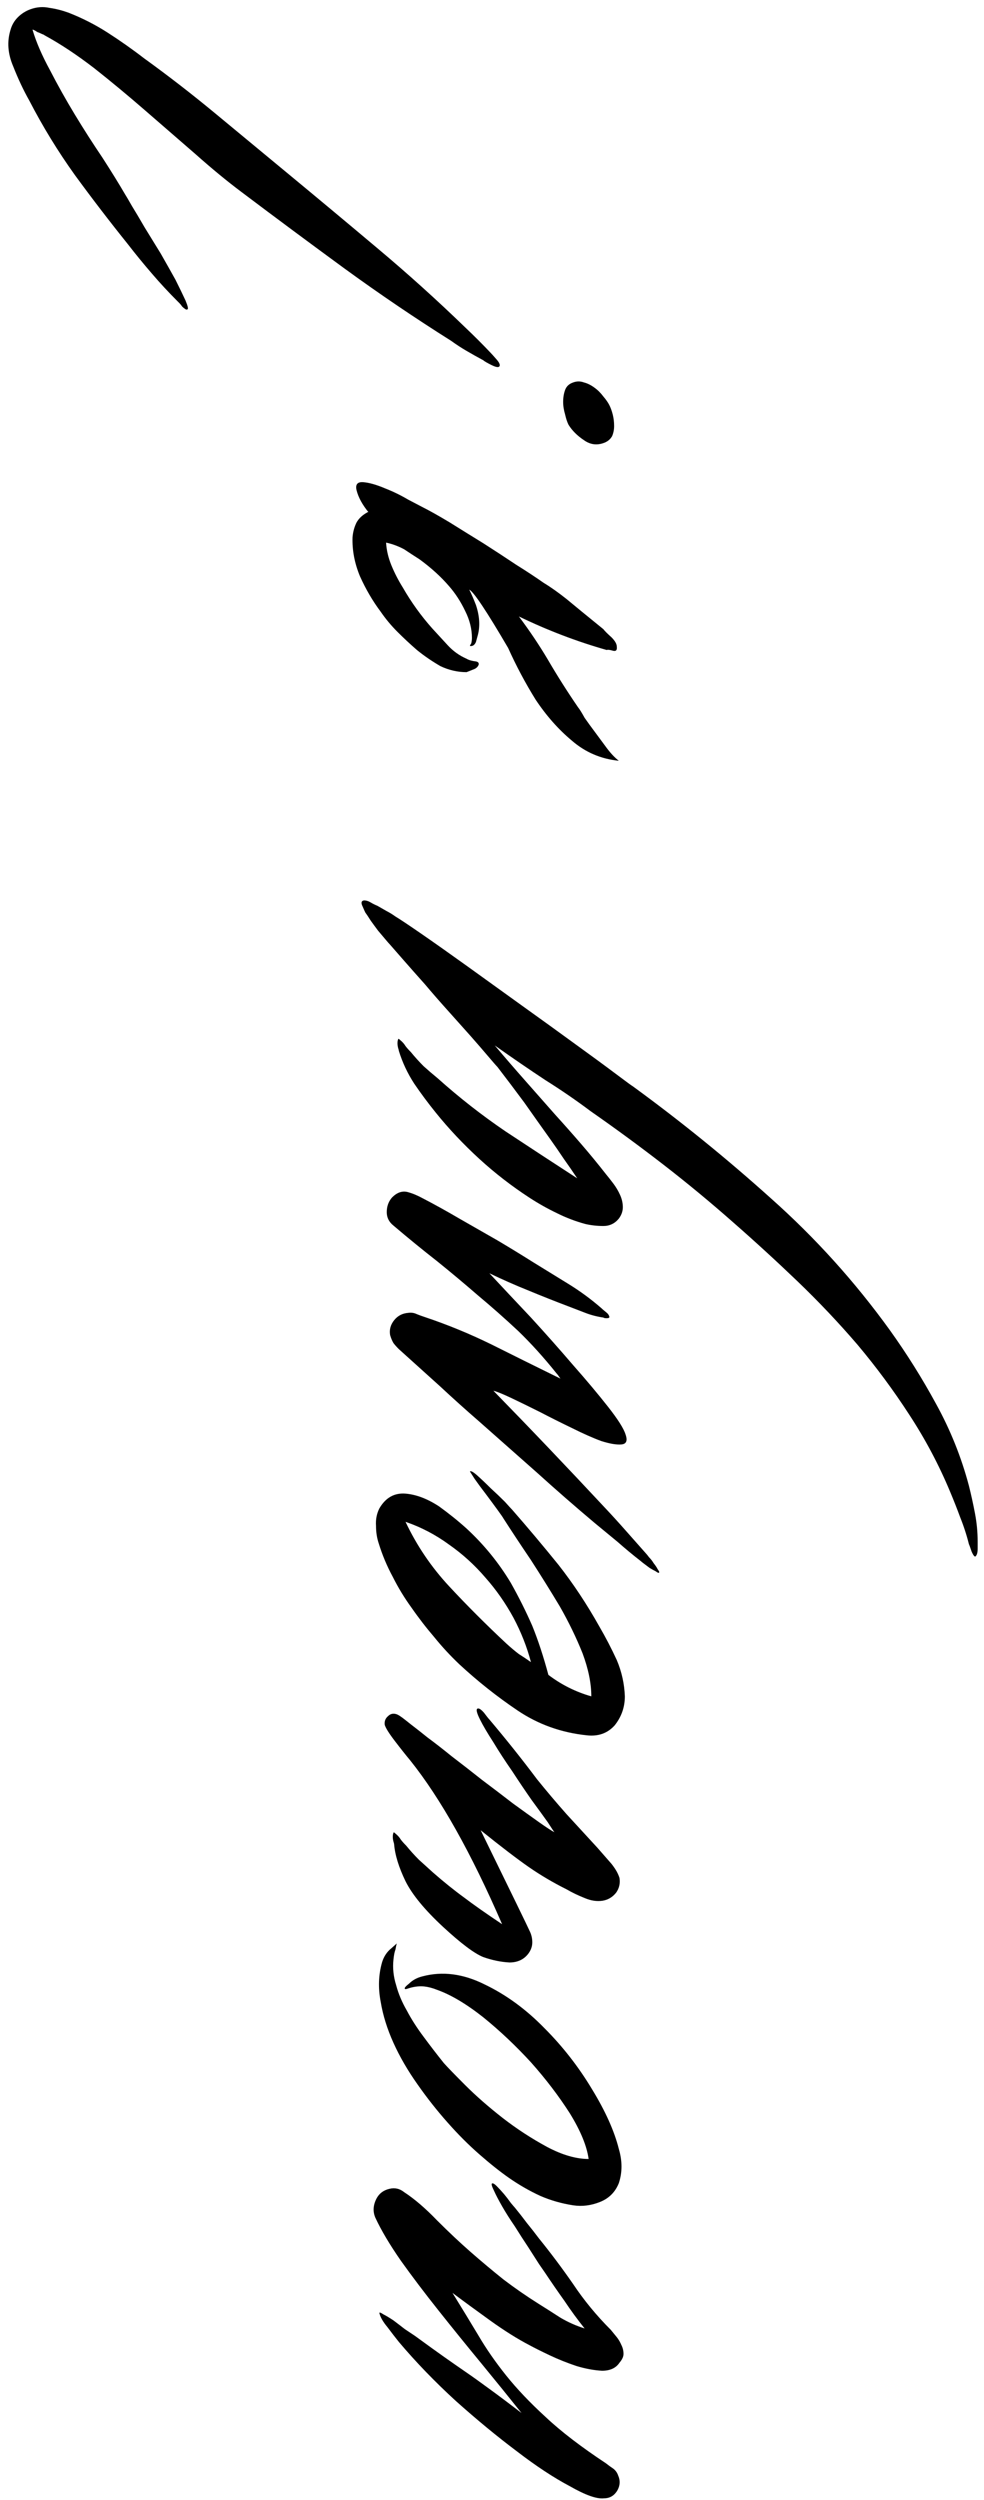
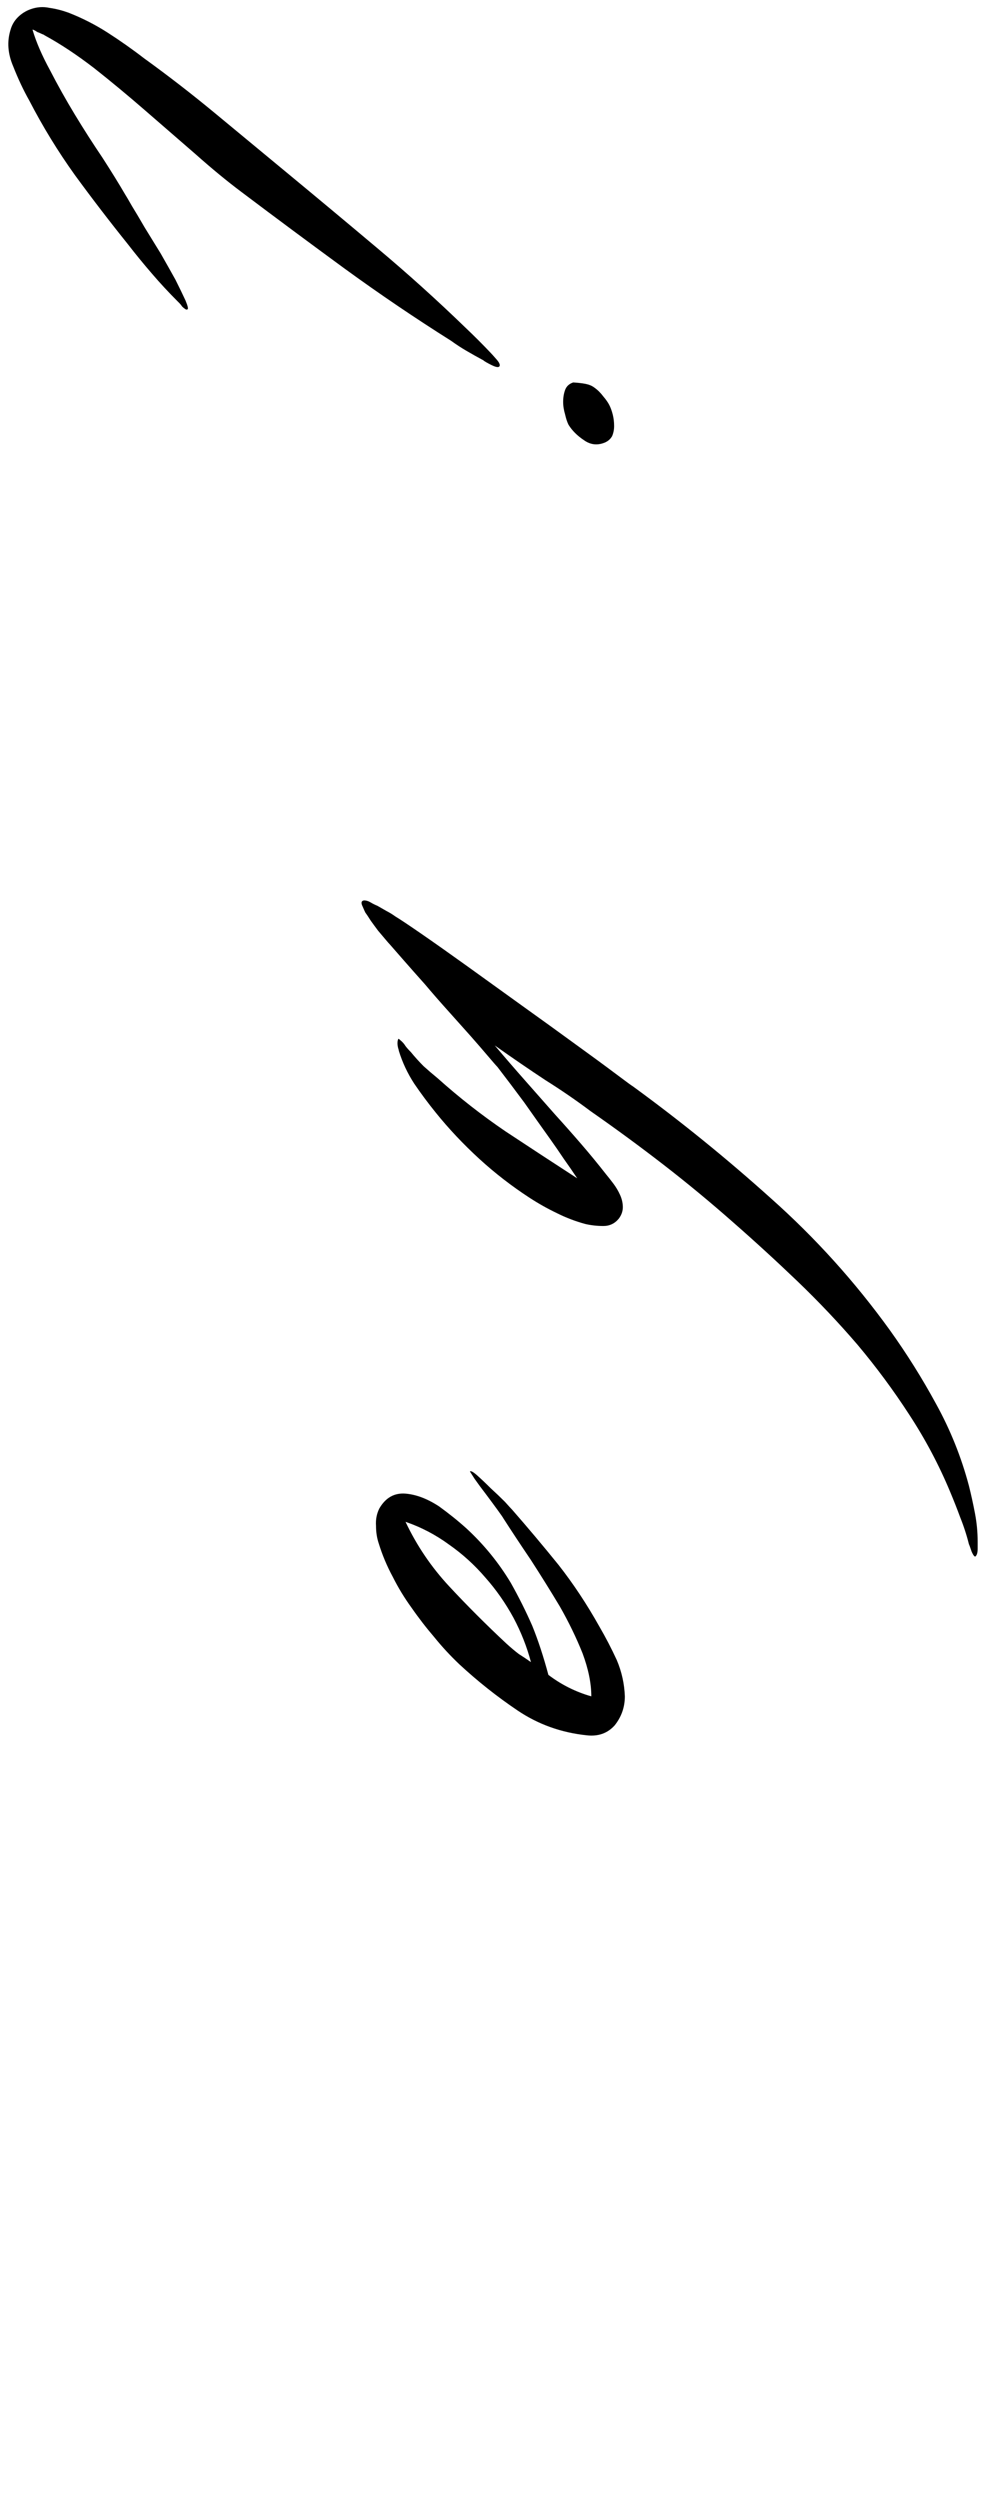
<svg xmlns="http://www.w3.org/2000/svg" width="78" height="198" viewBox="0 0 78 198" fill="none">
-   <path d="M39.004 172.926C39.075 172.89 39.199 172.961 39.376 173.138C39.553 173.316 39.748 173.528 39.961 173.776C40.138 173.989 40.315 174.219 40.493 174.468C40.67 174.68 40.776 174.804 40.812 174.84C41.131 175.23 41.45 175.637 41.769 176.063C42.088 176.452 42.407 176.86 42.726 177.285C43.647 178.42 44.551 179.625 45.437 180.901C46.288 182.177 47.28 183.382 48.414 184.516C48.556 184.693 48.716 184.888 48.893 185.101C49.035 185.278 49.159 185.491 49.265 185.739C49.371 185.952 49.425 186.182 49.425 186.43C49.425 186.643 49.318 186.873 49.106 187.121C48.822 187.547 48.361 187.759 47.723 187.759C47.085 187.724 46.412 187.6 45.703 187.387C44.959 187.139 44.25 186.855 43.576 186.536C42.903 186.217 42.371 185.952 41.981 185.739C41.024 185.243 39.979 184.587 38.844 183.772C37.71 182.957 36.718 182.23 35.867 181.592C36.611 182.797 37.303 183.931 37.941 184.995C38.543 186.022 39.27 187.068 40.12 188.131C40.971 189.195 42.017 190.294 43.257 191.428C44.462 192.562 46.057 193.785 48.042 195.096C48.219 195.238 48.414 195.38 48.627 195.522C48.804 195.663 48.928 195.841 48.999 196.053C49.176 196.443 49.159 196.833 48.946 197.223C48.698 197.648 48.344 197.861 47.883 197.861C47.316 197.932 46.412 197.613 45.171 196.904C43.895 196.23 42.495 195.309 40.971 194.139C39.412 192.97 37.799 191.64 36.133 190.152C34.467 188.628 32.961 187.068 31.614 185.473C31.33 185.119 31.029 184.729 30.71 184.303C30.355 183.878 30.143 183.506 30.072 183.187C30.072 183.116 30.178 183.151 30.391 183.293C30.604 183.4 30.869 183.559 31.189 183.772C31.472 183.984 31.773 184.215 32.092 184.463C32.411 184.676 32.677 184.853 32.89 184.995C33.811 185.668 34.573 186.217 35.176 186.643C35.779 187.068 36.363 187.476 36.931 187.866C37.498 188.255 38.118 188.699 38.791 189.195C39.429 189.656 40.28 190.294 41.343 191.109C40.351 189.868 39.288 188.557 38.153 187.174C36.984 185.757 35.849 184.357 34.751 182.974C33.652 181.592 32.659 180.28 31.773 179.04C30.887 177.764 30.214 176.63 29.753 175.637C29.54 175.141 29.576 174.627 29.859 174.095C30.072 173.706 30.409 173.457 30.869 173.351C31.295 173.245 31.685 173.333 32.039 173.617C32.854 174.149 33.723 174.893 34.644 175.85C35.566 176.771 36.452 177.604 37.303 178.349C38.153 179.093 39.022 179.82 39.908 180.529C40.794 181.202 41.715 181.84 42.672 182.443C43.24 182.797 43.824 183.169 44.427 183.559C45.029 183.914 45.667 184.197 46.341 184.41C45.774 183.701 45.242 182.974 44.746 182.23C44.214 181.486 43.7 180.741 43.204 179.997C43.133 179.891 42.974 179.66 42.726 179.306C42.477 178.916 42.194 178.473 41.875 177.977C41.52 177.445 41.166 176.896 40.812 176.328C40.422 175.761 40.085 175.23 39.801 174.733C39.518 174.237 39.305 173.83 39.163 173.511C38.986 173.156 38.933 172.961 39.004 172.926Z" fill="black" />
-   <path d="M30.285 155.41C30.426 154.949 30.674 154.577 31.029 154.294C31.348 154.01 31.49 153.886 31.454 153.922C31.419 154.028 31.383 154.187 31.348 154.4C31.277 154.577 31.224 154.843 31.189 155.198C31.118 155.871 31.189 156.544 31.401 157.218C31.578 157.891 31.862 158.565 32.252 159.238C32.606 159.912 33.049 160.603 33.581 161.312C34.077 161.985 34.609 162.676 35.176 163.385C35.459 163.704 36.027 164.289 36.877 165.14C37.728 165.99 38.72 166.859 39.855 167.745C40.953 168.596 42.123 169.358 43.364 170.031C44.569 170.669 45.667 170.988 46.66 170.988C46.518 169.96 46.022 168.755 45.171 167.373C44.285 165.99 43.257 164.644 42.088 163.332C40.883 162.021 39.624 160.833 38.313 159.77C36.966 158.707 35.743 157.98 34.644 157.59C34.29 157.448 33.953 157.36 33.634 157.324C33.28 157.289 32.907 157.324 32.518 157.431C32.305 157.501 32.181 157.537 32.145 157.537C32.004 157.501 32.092 157.36 32.411 157.112C32.695 156.828 33.049 156.633 33.475 156.527C35.07 156.101 36.718 156.314 38.419 157.165C40.12 157.98 41.698 159.132 43.151 160.621C44.604 162.074 45.862 163.687 46.926 165.459C47.989 167.196 48.698 168.773 49.053 170.191C49.336 171.148 49.336 172.051 49.053 172.902C48.769 173.611 48.273 174.107 47.564 174.391C46.855 174.674 46.146 174.763 45.437 174.657C44.516 174.515 43.647 174.267 42.832 173.912C41.981 173.522 41.148 173.044 40.333 172.477C39.624 171.981 38.844 171.36 37.994 170.616C37.143 169.872 36.31 169.039 35.495 168.117C34.644 167.16 33.847 166.15 33.102 165.087C32.323 163.988 31.685 162.889 31.189 161.79C30.692 160.691 30.355 159.61 30.178 158.547C29.966 157.448 30.001 156.403 30.285 155.41Z" fill="black" />
-   <path d="M37.834 135.327C37.941 135.257 38.118 135.363 38.366 135.646C38.579 135.93 38.72 136.107 38.791 136.178C40.138 137.773 41.397 139.35 42.566 140.91C43.31 141.831 44.09 142.753 44.906 143.675C45.721 144.561 46.536 145.447 47.351 146.333L48.468 147.609C48.609 147.786 48.733 147.963 48.84 148.141C48.946 148.318 49.035 148.513 49.106 148.725C49.176 149.151 49.088 149.541 48.84 149.895C48.556 150.25 48.202 150.462 47.776 150.533C47.316 150.604 46.837 150.533 46.341 150.32C45.809 150.108 45.331 149.877 44.906 149.629C43.842 149.098 42.85 148.513 41.928 147.875C41.007 147.237 39.731 146.262 38.1 144.951C40.546 149.948 41.84 152.607 41.981 152.926C42.123 153.209 42.194 153.51 42.194 153.829C42.194 154.148 42.088 154.45 41.875 154.733C41.52 155.194 41.024 155.424 40.386 155.424C39.713 155.389 39.022 155.247 38.313 154.999C37.604 154.716 36.541 153.918 35.123 152.607C33.67 151.26 32.677 150.055 32.145 148.991C31.614 147.892 31.312 146.918 31.242 146.067C31.242 146.032 31.224 145.961 31.189 145.854C31.153 145.713 31.135 145.589 31.135 145.482C31.135 145.34 31.153 145.234 31.189 145.163C31.189 145.092 31.242 145.11 31.348 145.216C31.525 145.358 31.667 145.518 31.773 145.695C31.88 145.837 32.021 145.996 32.199 146.173C32.518 146.563 32.854 146.935 33.209 147.29C33.563 147.609 33.935 147.946 34.325 148.3C35.176 149.044 35.991 149.7 36.771 150.267C37.515 150.834 38.526 151.543 39.801 152.394C37.356 146.758 34.928 142.434 32.518 139.421C32.163 138.996 31.756 138.482 31.295 137.879C30.834 137.277 30.568 136.851 30.497 136.603C30.462 136.32 30.55 136.089 30.763 135.912C30.94 135.735 31.153 135.682 31.401 135.753C31.543 135.788 31.791 135.948 32.145 136.231C32.5 136.515 32.748 136.71 32.89 136.816C33.032 136.922 33.368 137.188 33.9 137.614C34.432 138.003 35.07 138.5 35.814 139.102C36.558 139.669 37.356 140.29 38.206 140.963C39.057 141.601 39.872 142.221 40.652 142.824C41.432 143.391 42.123 143.887 42.726 144.313C43.328 144.738 43.736 145.004 43.949 145.11C43.913 145.075 43.736 144.809 43.417 144.313C43.062 143.816 42.637 143.231 42.141 142.558C41.645 141.849 41.131 141.087 40.599 140.272C40.032 139.457 39.536 138.695 39.11 137.986C38.65 137.277 38.295 136.674 38.047 136.178C37.799 135.682 37.728 135.398 37.834 135.327Z" fill="black" />
  <path d="M37.249 116.538C37.32 116.467 37.515 116.573 37.834 116.857C38.153 117.141 38.508 117.477 38.898 117.867C39.288 118.222 39.66 118.576 40.014 118.93C40.333 119.285 40.528 119.498 40.599 119.568C41.84 120.986 43.062 122.439 44.267 123.928C45.437 125.417 46.518 127.047 47.511 128.819C48.007 129.67 48.468 130.556 48.893 131.478C49.283 132.399 49.495 133.356 49.531 134.349C49.531 135.199 49.265 135.962 48.733 136.635C48.166 137.273 47.422 137.539 46.501 137.432C44.48 137.22 42.655 136.564 41.024 135.465C39.394 134.367 37.852 133.144 36.399 131.797C35.69 131.123 35.034 130.414 34.432 129.67C33.794 128.926 33.191 128.146 32.624 127.331C32.057 126.551 31.561 125.736 31.135 124.885C30.674 124.034 30.302 123.148 30.019 122.227C29.877 121.801 29.806 121.341 29.806 120.844C29.771 120.348 29.859 119.887 30.072 119.462C30.568 118.611 31.259 118.222 32.145 118.292C32.996 118.363 33.882 118.7 34.804 119.303C35.194 119.586 35.566 119.87 35.92 120.153C36.275 120.437 36.629 120.738 36.984 121.057C38.366 122.333 39.536 123.769 40.493 125.364C41.131 126.498 41.698 127.632 42.194 128.766C42.655 129.901 43.08 131.194 43.47 132.647C44.498 133.427 45.632 133.994 46.873 134.349C46.873 133.321 46.642 132.187 46.181 130.946C45.685 129.706 45.083 128.465 44.374 127.224C43.63 125.984 42.867 124.761 42.088 123.556C41.272 122.351 40.546 121.252 39.908 120.26C39.872 120.189 39.713 119.958 39.429 119.568C39.146 119.179 38.844 118.771 38.526 118.346C38.171 117.885 37.87 117.477 37.622 117.123C37.373 116.733 37.249 116.538 37.249 116.538ZM40.12 130.149C40.51 130.503 40.847 130.787 41.131 130.999C41.414 131.177 41.733 131.389 42.088 131.637C41.769 130.432 41.308 129.263 40.705 128.128C40.067 126.959 39.323 125.895 38.472 124.938C37.622 123.946 36.665 123.077 35.601 122.333C34.538 121.553 33.386 120.951 32.145 120.525C33.032 122.404 34.184 124.105 35.601 125.629C37.019 127.154 38.526 128.66 40.12 130.149Z" fill="black" />
-   <path d="M52.242 124.552C52.207 124.587 52.118 124.552 51.977 124.445C51.835 124.374 51.675 124.286 51.498 124.179C51.356 124.073 51.215 123.967 51.073 123.86C50.931 123.754 50.842 123.683 50.807 123.648C50.169 123.152 49.549 122.638 48.946 122.106C48.344 121.61 47.741 121.113 47.139 120.617C45.579 119.306 44.055 117.977 42.566 116.63C41.042 115.283 39.518 113.936 37.994 112.589C36.931 111.668 35.885 110.728 34.857 109.771C33.794 108.814 32.713 107.84 31.614 106.847C31.437 106.67 31.295 106.51 31.189 106.369C31.082 106.191 30.994 105.979 30.923 105.731C30.852 105.305 30.958 104.915 31.242 104.561C31.525 104.206 31.897 104.012 32.358 103.976C32.606 103.941 32.837 103.976 33.049 104.082C33.227 104.153 33.422 104.224 33.634 104.295C35.442 104.898 37.214 105.624 38.951 106.475C40.652 107.326 42.477 108.229 44.427 109.186C44.285 108.974 44.179 108.832 44.108 108.761C43.115 107.521 42.105 106.404 41.078 105.412C40.014 104.419 38.951 103.48 37.888 102.594C36.824 101.672 35.743 100.768 34.644 99.882C33.51 98.996 32.358 98.057 31.189 97.064C30.834 96.781 30.657 96.426 30.657 96.001C30.657 95.54 30.799 95.15 31.082 94.831C31.472 94.442 31.88 94.3 32.305 94.406C32.695 94.512 33.085 94.672 33.475 94.885C34.432 95.381 35.424 95.93 36.452 96.533C37.444 97.1 38.437 97.667 39.429 98.234C40.386 98.801 41.343 99.386 42.3 99.989C43.222 100.556 44.143 101.123 45.065 101.69C45.986 102.257 46.855 102.895 47.67 103.604C47.741 103.675 47.865 103.781 48.042 103.923C48.184 104.029 48.273 104.153 48.308 104.295C48.308 104.366 48.237 104.401 48.096 104.401C47.954 104.401 47.865 104.384 47.83 104.348C47.333 104.277 46.855 104.153 46.394 103.976C45.933 103.799 45.473 103.622 45.012 103.444C43.984 103.055 42.956 102.647 41.928 102.222C40.865 101.796 39.819 101.335 38.791 100.839C39.784 101.903 40.883 103.072 42.088 104.348C43.257 105.624 44.374 106.883 45.437 108.123C46.501 109.328 47.422 110.427 48.202 111.419C48.982 112.412 49.442 113.138 49.584 113.599C49.761 114.095 49.655 114.361 49.265 114.397C48.875 114.432 48.344 114.344 47.67 114.131C46.997 113.883 46.235 113.546 45.384 113.121C44.498 112.695 43.647 112.27 42.832 111.845C41.981 111.419 41.219 111.047 40.546 110.728C39.872 110.409 39.394 110.214 39.11 110.143C40.599 111.668 42.07 113.192 43.523 114.716C44.976 116.24 46.447 117.799 47.936 119.394C48.503 119.997 49.053 120.6 49.584 121.202C50.151 121.84 50.701 122.46 51.232 123.063C51.268 123.098 51.339 123.187 51.445 123.329C51.587 123.471 51.711 123.63 51.817 123.807C51.959 123.984 52.065 124.144 52.136 124.286C52.242 124.428 52.278 124.516 52.242 124.552Z" fill="black" />
  <path d="M31.348 72.587C31.702 72.8 32.394 73.26 33.421 73.969C34.449 74.678 35.654 75.529 37.037 76.521C38.419 77.514 39.872 78.559 41.397 79.658C42.885 80.722 44.285 81.732 45.597 82.689C46.873 83.61 47.936 84.39 48.787 85.028C49.637 85.666 50.098 86.003 50.169 86.038C53.962 88.803 57.612 91.762 61.121 94.917C64.63 98.036 67.767 101.51 70.532 105.338C71.879 107.216 73.102 109.166 74.2 111.186C75.335 113.242 76.203 115.404 76.805 117.672C76.983 118.381 77.142 119.108 77.284 119.852C77.426 120.596 77.497 121.341 77.497 122.085C77.497 122.227 77.497 122.422 77.497 122.67C77.497 122.954 77.444 123.148 77.337 123.255C77.266 123.326 77.16 123.202 77.018 122.883C76.912 122.564 76.841 122.369 76.805 122.298C76.628 121.589 76.398 120.88 76.114 120.171C75.866 119.498 75.6 118.824 75.317 118.151C74.431 116.024 73.35 113.986 72.074 112.037C70.833 110.123 69.469 108.28 67.98 106.507C66.491 104.771 64.896 103.087 63.195 101.456C61.529 99.862 59.845 98.32 58.144 96.831C56.336 95.236 54.493 93.712 52.615 92.259C50.736 90.805 48.804 89.388 46.819 88.005C45.685 87.155 44.498 86.339 43.257 85.56C42.017 84.744 40.67 83.823 39.217 82.795C39.996 83.716 40.794 84.638 41.609 85.56C42.389 86.446 43.186 87.35 44.002 88.271C44.711 89.051 45.402 89.831 46.075 90.611C46.749 91.39 47.404 92.188 48.042 93.003C48.219 93.216 48.414 93.464 48.627 93.747C48.84 94.031 49.017 94.332 49.159 94.651C49.301 94.97 49.371 95.289 49.371 95.608C49.371 95.927 49.265 96.228 49.053 96.512C48.733 96.902 48.326 97.097 47.83 97.097C47.333 97.097 46.855 97.044 46.394 96.937C45.614 96.725 44.87 96.441 44.161 96.087C43.417 95.732 42.69 95.325 41.981 94.864C40.563 93.942 39.234 92.914 37.994 91.78C36.718 90.611 35.566 89.388 34.538 88.112C33.935 87.367 33.368 86.605 32.837 85.826C32.305 85.01 31.897 84.142 31.614 83.22C31.614 83.185 31.596 83.114 31.561 83.008C31.525 82.866 31.508 82.742 31.508 82.635C31.508 82.494 31.525 82.387 31.561 82.317C31.561 82.246 31.614 82.263 31.72 82.37C31.897 82.511 32.039 82.671 32.145 82.848C32.252 82.99 32.394 83.149 32.571 83.327C32.89 83.716 33.227 84.089 33.581 84.443C33.935 84.762 34.308 85.081 34.697 85.4C36.399 86.924 38.189 88.324 40.067 89.6C41.946 90.841 43.842 92.081 45.756 93.322C45.402 92.79 45.047 92.276 44.693 91.78C44.338 91.249 43.984 90.734 43.63 90.238C42.921 89.246 42.229 88.271 41.556 87.314C40.847 86.357 40.138 85.418 39.429 84.496C39.323 84.39 39.075 84.106 38.685 83.646C38.295 83.185 37.834 82.653 37.303 82.051C36.736 81.413 36.133 80.739 35.495 80.03C34.857 79.321 34.254 78.63 33.687 77.957C33.085 77.283 32.535 76.663 32.039 76.096C31.543 75.529 31.171 75.103 30.923 74.82C30.852 74.749 30.728 74.607 30.55 74.395C30.373 74.182 30.178 73.952 29.966 73.704C29.753 73.42 29.558 73.154 29.381 72.906C29.204 72.622 29.062 72.41 28.956 72.268C28.92 72.197 28.849 72.038 28.743 71.79C28.601 71.506 28.637 71.346 28.849 71.311C29.026 71.311 29.204 71.364 29.381 71.471C29.558 71.577 29.735 71.665 29.912 71.736C30.161 71.878 30.409 72.02 30.657 72.162C30.869 72.268 31.1 72.41 31.348 72.587Z" fill="black" />
-   <path d="M40.28 51.32C40.918 52.738 41.645 54.103 42.46 55.414C43.31 56.69 44.267 57.771 45.331 58.657C46.394 59.579 47.635 60.111 49.052 60.252C48.733 60.004 48.414 59.667 48.096 59.242L47.192 58.019C46.873 57.594 46.589 57.204 46.341 56.85C46.128 56.46 45.951 56.176 45.809 55.999C44.959 54.758 44.161 53.5 43.417 52.224C42.743 51.09 41.981 49.956 41.131 48.822C43.399 49.92 45.721 50.806 48.096 51.48C48.166 51.444 48.326 51.462 48.574 51.533C48.822 51.604 48.928 51.498 48.893 51.214C48.893 51.001 48.751 50.753 48.468 50.47C48.149 50.186 47.936 49.973 47.83 49.832C46.518 48.768 45.544 47.971 44.905 47.439C44.232 46.907 43.63 46.482 43.098 46.163C42.495 45.738 41.769 45.259 40.918 44.728C40.067 44.16 39.199 43.593 38.313 43.026C37.391 42.459 36.505 41.91 35.654 41.378C34.768 40.846 34.042 40.439 33.475 40.155C33.333 40.084 32.961 39.889 32.358 39.571C31.756 39.216 31.135 38.915 30.497 38.667C29.824 38.383 29.257 38.224 28.796 38.188C28.335 38.153 28.158 38.365 28.264 38.826C28.406 39.393 28.725 39.978 29.221 40.581C29.186 40.545 29.15 40.545 29.115 40.581C28.725 40.793 28.442 41.059 28.264 41.378C28.087 41.733 27.981 42.123 27.945 42.548C27.91 43.576 28.105 44.604 28.53 45.632C28.991 46.659 29.54 47.599 30.178 48.449C30.568 49.016 31.011 49.548 31.507 50.044C32.004 50.541 32.518 51.019 33.049 51.48C33.616 51.941 34.237 52.366 34.91 52.756C35.584 53.075 36.275 53.234 36.984 53.234L37.515 53.022C37.728 52.951 37.87 52.827 37.941 52.65C37.976 52.508 37.905 52.419 37.728 52.384C37.409 52.348 37.161 52.277 36.984 52.171C36.416 51.923 35.92 51.568 35.495 51.108L34.272 49.779C33.386 48.786 32.606 47.705 31.933 46.535C31.578 45.968 31.277 45.383 31.029 44.781C30.781 44.178 30.639 43.576 30.604 42.973C31.1 43.08 31.578 43.257 32.039 43.505C32.464 43.788 32.872 44.054 33.262 44.302C34.184 44.976 34.963 45.685 35.601 46.429C36.097 46.996 36.523 47.652 36.877 48.396C37.232 49.105 37.409 49.814 37.409 50.523C37.409 50.665 37.391 50.806 37.356 50.948C37.285 51.054 37.249 51.125 37.249 51.161C37.462 51.196 37.622 51.09 37.728 50.842C37.799 50.594 37.852 50.399 37.888 50.257C38.065 49.548 38.011 48.768 37.728 47.918C37.551 47.457 37.373 47.049 37.196 46.695C37.551 46.872 38.579 48.414 40.28 51.32Z" fill="black" />
-   <path d="M2.425 0.729C2.921 0.551 3.418 0.516 3.914 0.622C4.41 0.693 4.906 0.817 5.403 0.994C6.501 1.42 7.547 1.951 8.539 2.589C9.532 3.227 10.489 3.901 11.41 4.61C13.324 5.992 15.203 7.445 17.046 8.969C18.889 10.493 20.732 12.018 22.575 13.542C25.021 15.562 27.467 17.6 29.912 19.656C32.323 21.676 34.662 23.785 36.931 25.983C37.604 26.621 38.26 27.276 38.898 27.95C38.968 28.021 39.128 28.198 39.376 28.482C39.589 28.73 39.66 28.907 39.589 29.013C39.518 29.119 39.305 29.084 38.951 28.907C38.596 28.73 38.384 28.606 38.313 28.535C37.852 28.287 37.409 28.038 36.984 27.79C36.558 27.542 36.151 27.276 35.761 26.993C32.89 25.185 30.09 23.289 27.36 21.304C24.596 19.284 21.849 17.246 19.12 15.19C17.985 14.339 16.78 13.347 15.504 12.213C14.193 11.078 12.864 9.926 11.517 8.757C10.17 7.587 8.823 6.471 7.476 5.407C6.094 4.344 4.782 3.475 3.542 2.802C3.506 2.767 3.435 2.731 3.329 2.696C3.187 2.625 3.063 2.572 2.957 2.536C2.851 2.465 2.762 2.412 2.691 2.377C2.585 2.341 2.549 2.341 2.585 2.377C2.868 3.334 3.329 4.397 3.967 5.567C4.57 6.736 5.225 7.906 5.934 9.076C6.643 10.245 7.37 11.38 8.114 12.478C8.823 13.577 9.426 14.552 9.922 15.402C9.993 15.509 10.17 15.81 10.453 16.306C10.737 16.767 11.074 17.334 11.464 18.008C11.854 18.646 12.279 19.337 12.74 20.081C13.165 20.826 13.555 21.517 13.909 22.155C14.228 22.793 14.494 23.342 14.707 23.803C14.884 24.228 14.937 24.459 14.866 24.494C14.831 24.529 14.778 24.529 14.707 24.494C14.6 24.423 14.512 24.352 14.441 24.281C14.37 24.175 14.299 24.086 14.228 24.015C14.157 23.945 14.104 23.891 14.069 23.856C13.36 23.147 12.686 22.421 12.048 21.676C11.375 20.896 10.737 20.117 10.134 19.337C8.681 17.529 7.281 15.704 5.934 13.861C4.587 11.982 3.382 10.015 2.319 7.959C1.858 7.144 1.433 6.24 1.043 5.248C0.618 4.255 0.547 3.298 0.83 2.377C0.937 1.987 1.132 1.65 1.415 1.367C1.699 1.083 2.035 0.87 2.425 0.729ZM45.437 30.289C45.721 30.183 46.004 30.183 46.288 30.289C46.571 30.36 46.855 30.502 47.139 30.715C47.387 30.892 47.617 31.122 47.83 31.406C48.042 31.654 48.202 31.884 48.308 32.097C48.414 32.309 48.503 32.558 48.574 32.841C48.645 33.125 48.68 33.426 48.68 33.745C48.68 34.029 48.627 34.294 48.521 34.542C48.379 34.791 48.166 34.968 47.883 35.074C47.316 35.287 46.784 35.216 46.288 34.861C45.756 34.507 45.349 34.099 45.065 33.639C44.959 33.426 44.87 33.16 44.799 32.841C44.693 32.487 44.64 32.15 44.64 31.831C44.64 31.477 44.693 31.158 44.799 30.874C44.906 30.59 45.118 30.395 45.437 30.289Z" fill="black" />
+   <path d="M2.425 0.729C2.921 0.551 3.418 0.516 3.914 0.622C4.41 0.693 4.906 0.817 5.403 0.994C6.501 1.42 7.547 1.951 8.539 2.589C9.532 3.227 10.489 3.901 11.41 4.61C13.324 5.992 15.203 7.445 17.046 8.969C18.889 10.493 20.732 12.018 22.575 13.542C25.021 15.562 27.467 17.6 29.912 19.656C32.323 21.676 34.662 23.785 36.931 25.983C37.604 26.621 38.26 27.276 38.898 27.95C38.968 28.021 39.128 28.198 39.376 28.482C39.589 28.73 39.66 28.907 39.589 29.013C39.518 29.119 39.305 29.084 38.951 28.907C38.596 28.73 38.384 28.606 38.313 28.535C37.852 28.287 37.409 28.038 36.984 27.79C36.558 27.542 36.151 27.276 35.761 26.993C32.89 25.185 30.09 23.289 27.36 21.304C24.596 19.284 21.849 17.246 19.12 15.19C17.985 14.339 16.78 13.347 15.504 12.213C14.193 11.078 12.864 9.926 11.517 8.757C10.17 7.587 8.823 6.471 7.476 5.407C6.094 4.344 4.782 3.475 3.542 2.802C3.506 2.767 3.435 2.731 3.329 2.696C3.187 2.625 3.063 2.572 2.957 2.536C2.851 2.465 2.762 2.412 2.691 2.377C2.585 2.341 2.549 2.341 2.585 2.377C2.868 3.334 3.329 4.397 3.967 5.567C4.57 6.736 5.225 7.906 5.934 9.076C6.643 10.245 7.37 11.38 8.114 12.478C8.823 13.577 9.426 14.552 9.922 15.402C9.993 15.509 10.17 15.81 10.453 16.306C10.737 16.767 11.074 17.334 11.464 18.008C11.854 18.646 12.279 19.337 12.74 20.081C13.165 20.826 13.555 21.517 13.909 22.155C14.228 22.793 14.494 23.342 14.707 23.803C14.884 24.228 14.937 24.459 14.866 24.494C14.831 24.529 14.778 24.529 14.707 24.494C14.6 24.423 14.512 24.352 14.441 24.281C14.37 24.175 14.299 24.086 14.228 24.015C14.157 23.945 14.104 23.891 14.069 23.856C13.36 23.147 12.686 22.421 12.048 21.676C11.375 20.896 10.737 20.117 10.134 19.337C8.681 17.529 7.281 15.704 5.934 13.861C4.587 11.982 3.382 10.015 2.319 7.959C1.858 7.144 1.433 6.24 1.043 5.248C0.618 4.255 0.547 3.298 0.83 2.377C0.937 1.987 1.132 1.65 1.415 1.367C1.699 1.083 2.035 0.87 2.425 0.729ZM45.437 30.289C46.571 30.36 46.855 30.502 47.139 30.715C47.387 30.892 47.617 31.122 47.83 31.406C48.042 31.654 48.202 31.884 48.308 32.097C48.414 32.309 48.503 32.558 48.574 32.841C48.645 33.125 48.68 33.426 48.68 33.745C48.68 34.029 48.627 34.294 48.521 34.542C48.379 34.791 48.166 34.968 47.883 35.074C47.316 35.287 46.784 35.216 46.288 34.861C45.756 34.507 45.349 34.099 45.065 33.639C44.959 33.426 44.87 33.16 44.799 32.841C44.693 32.487 44.64 32.15 44.64 31.831C44.64 31.477 44.693 31.158 44.799 30.874C44.906 30.59 45.118 30.395 45.437 30.289Z" fill="black" />
</svg>